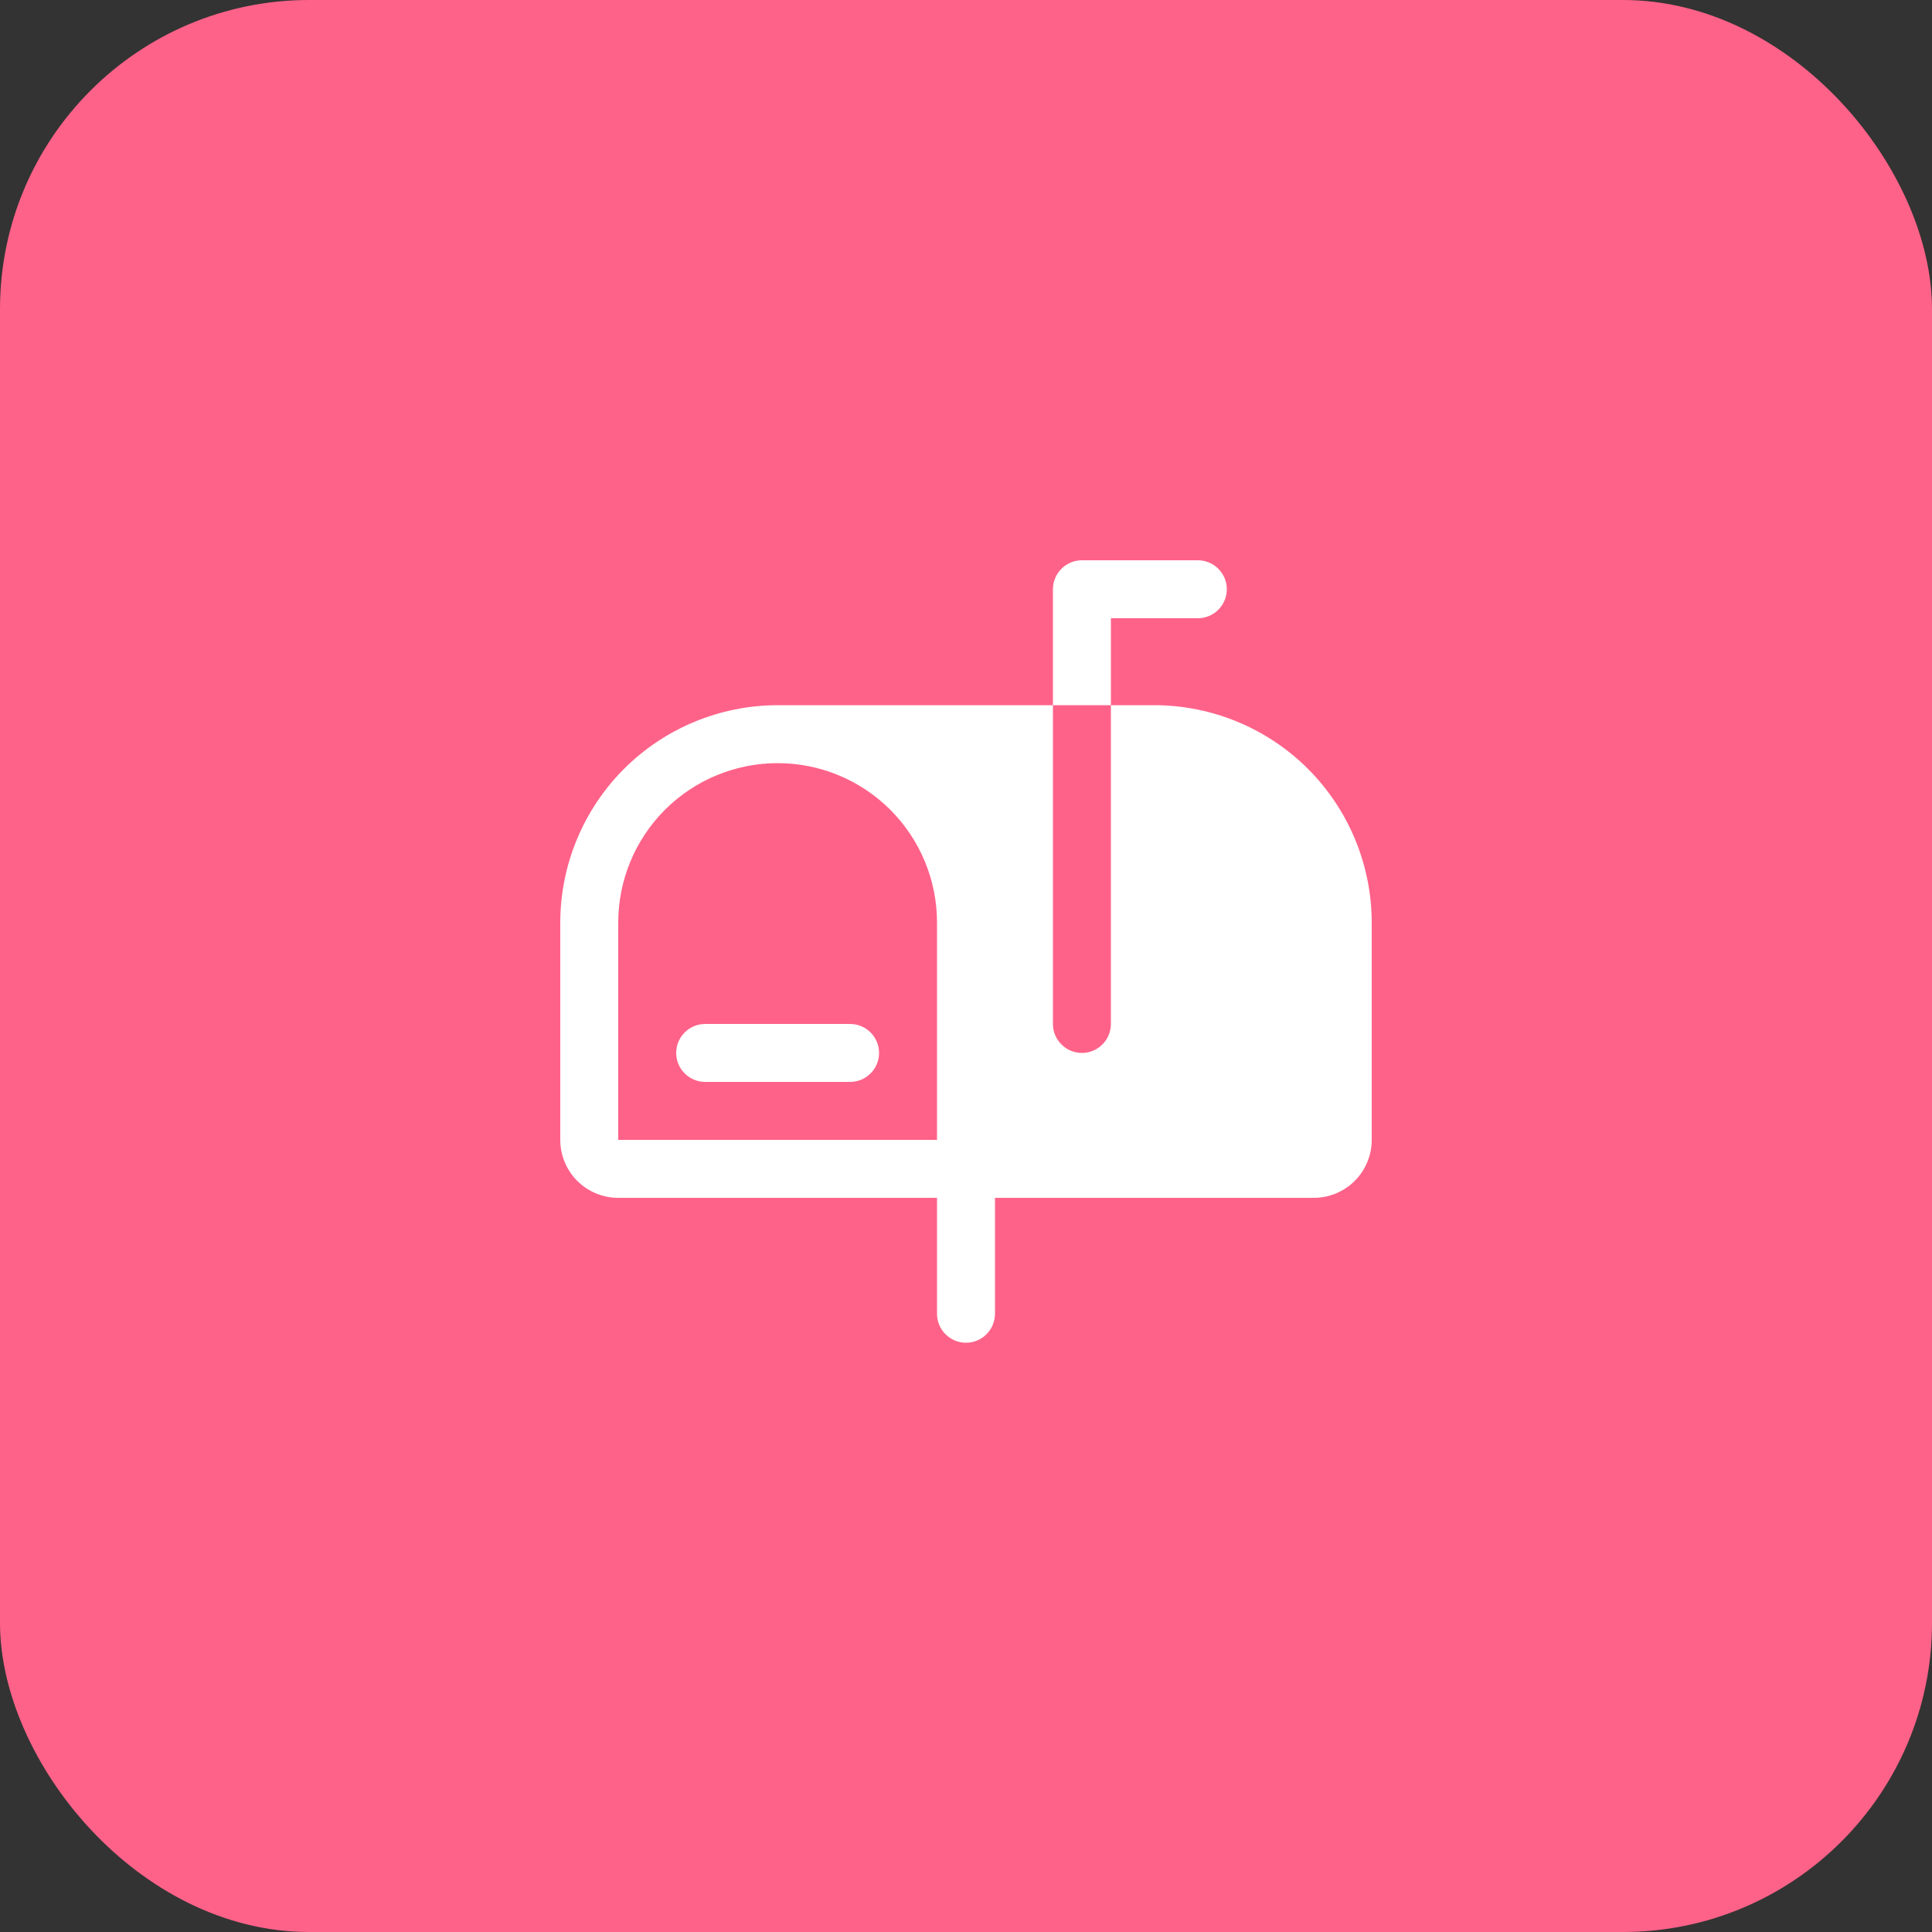
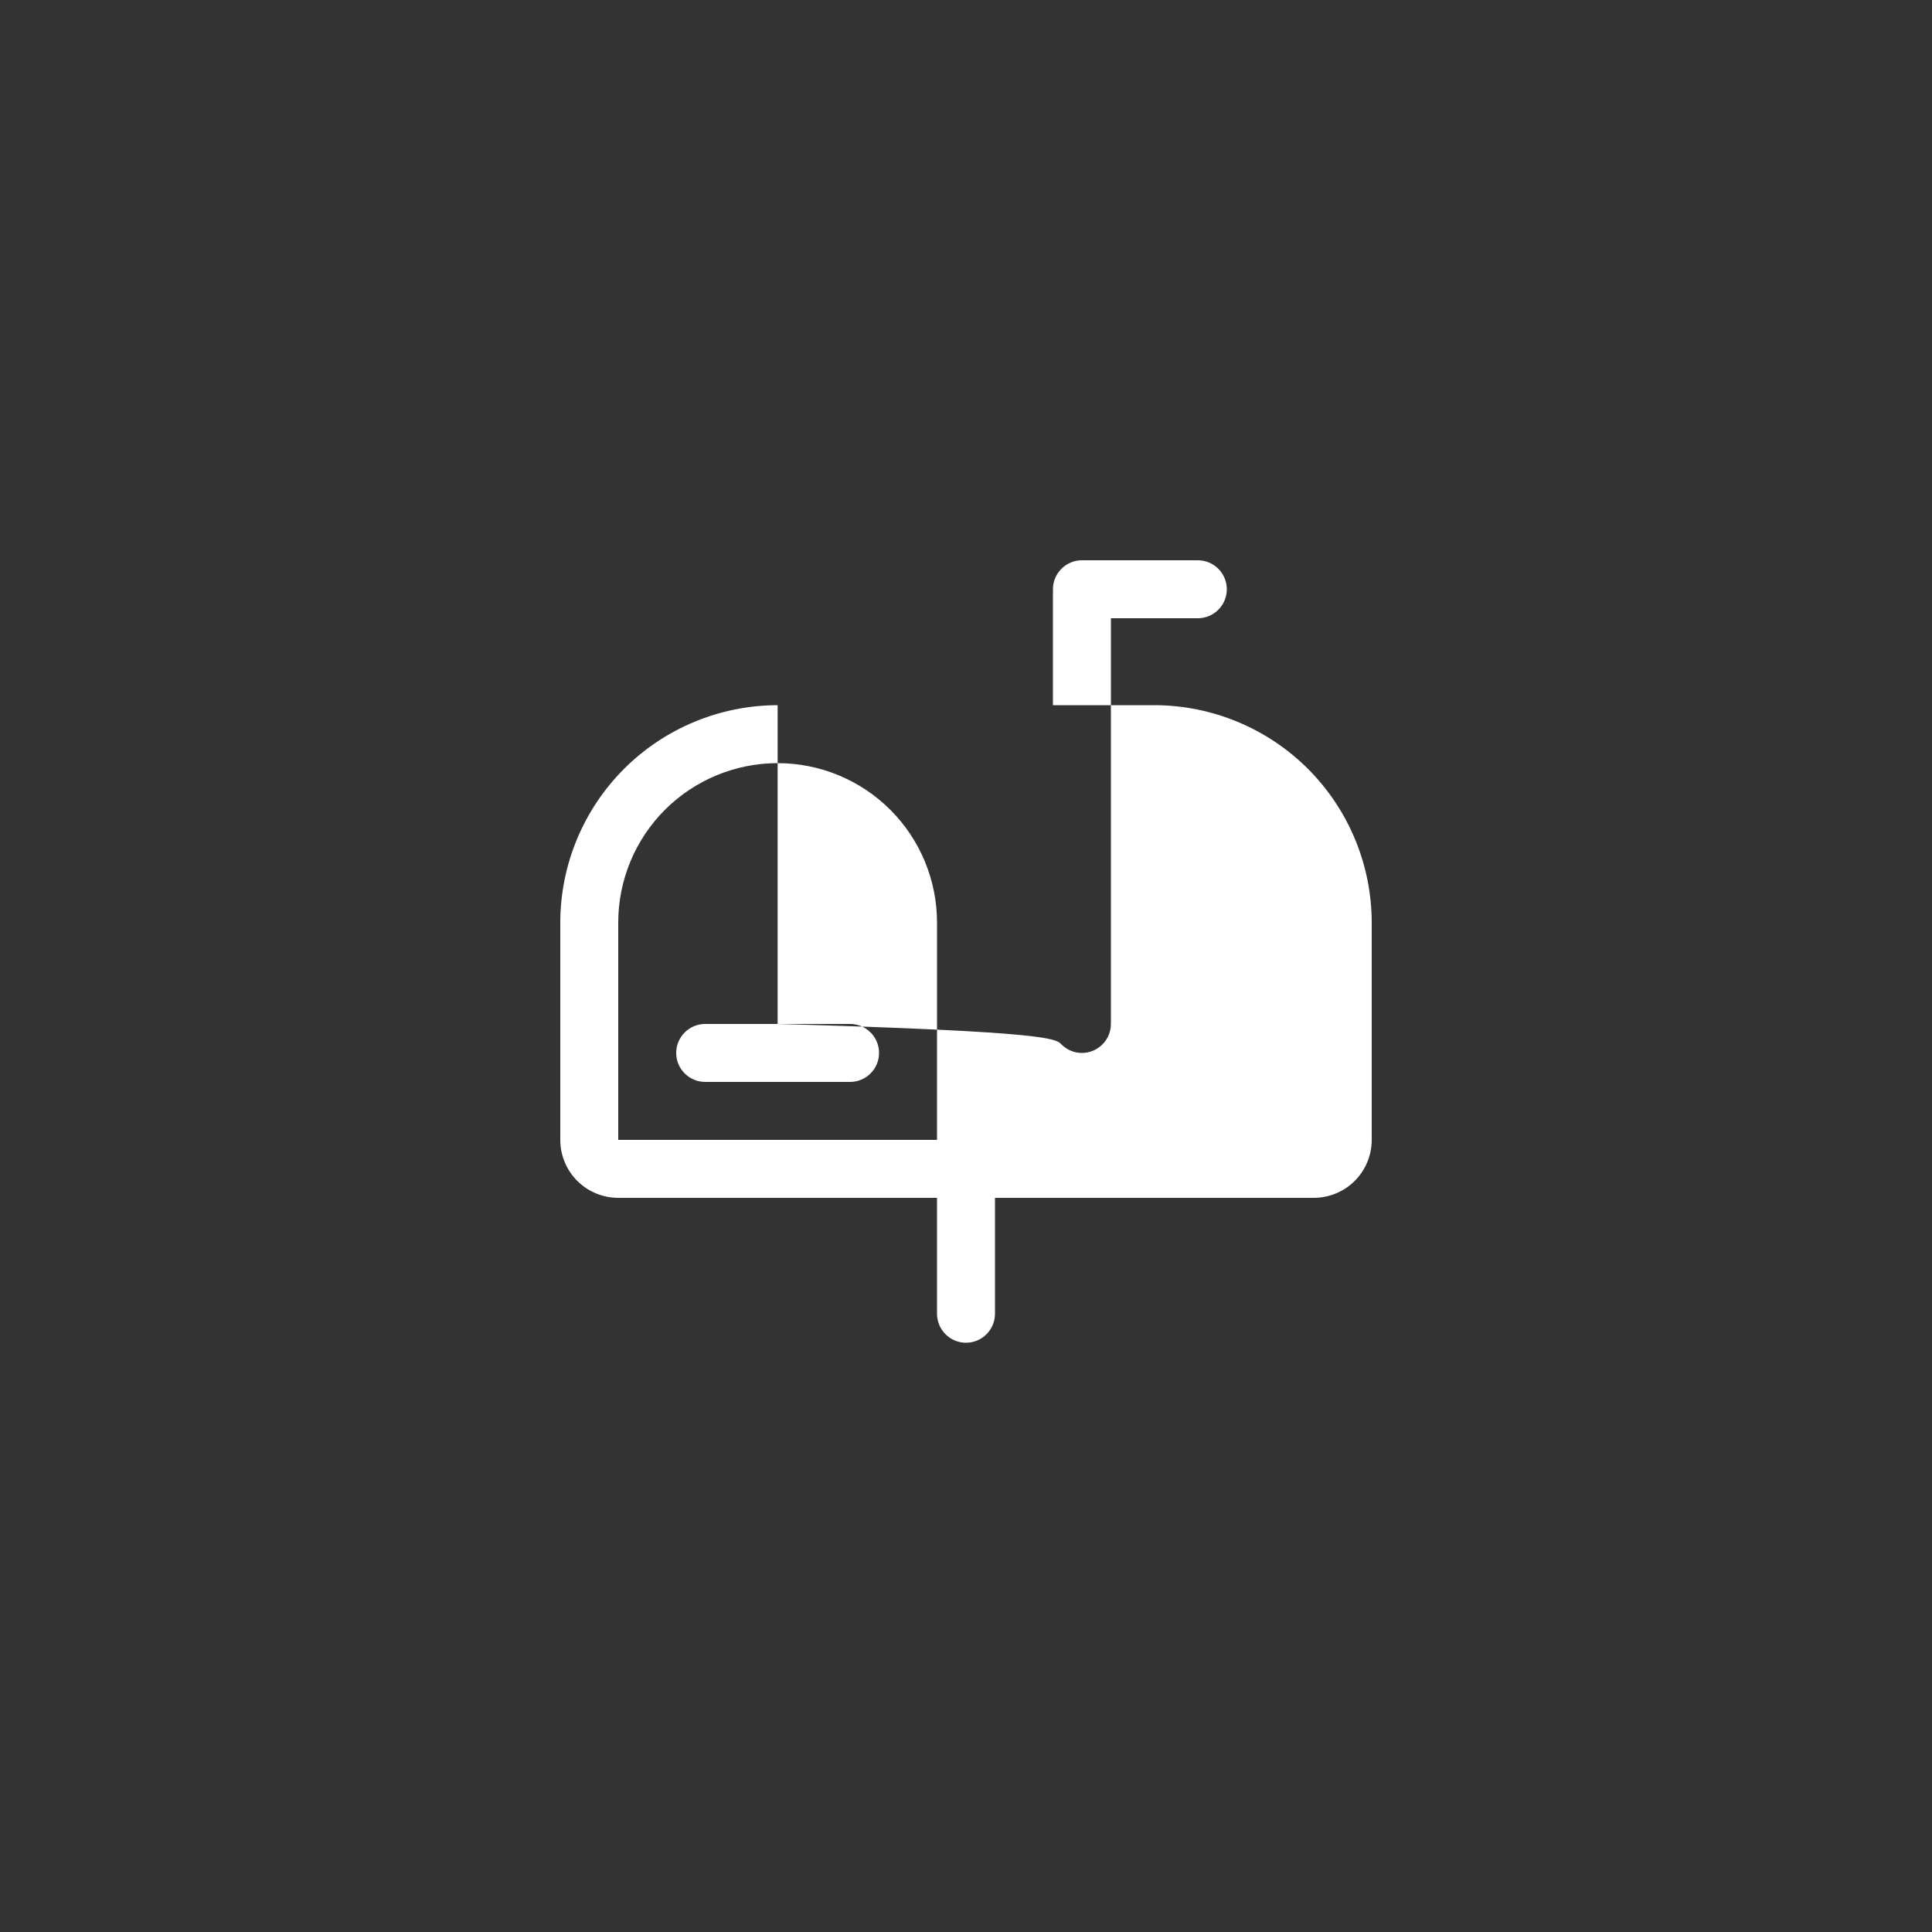
<svg xmlns="http://www.w3.org/2000/svg" width="50" height="50" viewBox="0 0 50 50" fill="none">
  <rect x="0" y="0" width="50" height="50" fill="#333333" stroke="none" />
-   <rect width="50" height="50" rx="8" fill="#FF6289" />
-   <path d="M22.75 27.25C22.75 27.449 22.671 27.64 22.53 27.78C22.39 27.921 22.199 28 22 28H18.25C18.051 28 17.86 27.921 17.72 27.78C17.579 27.64 17.5 27.449 17.5 27.25C17.5 27.051 17.579 26.86 17.72 26.72C17.86 26.579 18.051 26.5 18.25 26.5H22C22.199 26.5 22.39 26.579 22.53 26.72C22.671 26.86 22.75 27.051 22.75 27.25ZM28.75 16H31C31.199 16 31.39 15.921 31.53 15.78C31.671 15.64 31.75 15.449 31.75 15.25C31.75 15.051 31.671 14.86 31.53 14.72C31.39 14.579 31.199 14.5 31 14.5H28C27.801 14.5 27.61 14.579 27.47 14.72C27.329 14.86 27.25 15.051 27.25 15.25V18.25H28.75V16ZM35.5 23.875V29.5C35.5 29.898 35.342 30.279 35.061 30.561C34.779 30.842 34.398 31 34 31H25.75V34C25.75 34.199 25.671 34.39 25.53 34.53C25.39 34.671 25.199 34.75 25 34.75C24.801 34.75 24.61 34.671 24.47 34.53C24.329 34.39 24.25 34.199 24.25 34V31H16C15.602 31 15.221 30.842 14.939 30.561C14.658 30.279 14.5 29.898 14.5 29.5V23.875C14.502 22.384 15.095 20.954 16.149 19.899C17.204 18.845 18.634 18.252 20.125 18.25H27.25V26.5C27.25 26.699 27.329 26.89 27.47 27.03C27.61 27.171 27.801 27.25 28 27.25C28.199 27.25 28.39 27.171 28.53 27.03C28.671 26.89 28.75 26.699 28.75 26.5V18.25H29.875C31.366 18.252 32.796 18.845 33.851 19.899C34.905 20.954 35.498 22.384 35.5 23.875ZM24.25 23.875C24.25 22.781 23.815 21.732 23.042 20.958C22.268 20.185 21.219 19.75 20.125 19.75C19.031 19.75 17.982 20.185 17.208 20.958C16.435 21.732 16 22.781 16 23.875V29.5H24.25V23.875Z" fill="white" />
+   <path d="M22.75 27.25C22.75 27.449 22.671 27.64 22.53 27.78C22.39 27.921 22.199 28 22 28H18.25C18.051 28 17.86 27.921 17.72 27.78C17.579 27.64 17.5 27.449 17.5 27.25C17.5 27.051 17.579 26.86 17.72 26.72C17.86 26.579 18.051 26.5 18.25 26.5H22C22.199 26.5 22.39 26.579 22.53 26.72C22.671 26.86 22.75 27.051 22.75 27.25ZM28.75 16H31C31.199 16 31.39 15.921 31.53 15.78C31.671 15.64 31.75 15.449 31.75 15.25C31.75 15.051 31.671 14.86 31.53 14.72C31.39 14.579 31.199 14.5 31 14.5H28C27.801 14.5 27.61 14.579 27.47 14.72C27.329 14.86 27.25 15.051 27.25 15.25V18.25H28.75V16ZM35.5 23.875V29.5C35.5 29.898 35.342 30.279 35.061 30.561C34.779 30.842 34.398 31 34 31H25.75V34C25.75 34.199 25.671 34.39 25.53 34.53C25.39 34.671 25.199 34.75 25 34.75C24.801 34.75 24.61 34.671 24.47 34.53C24.329 34.39 24.25 34.199 24.25 34V31H16C15.602 31 15.221 30.842 14.939 30.561C14.658 30.279 14.5 29.898 14.5 29.5V23.875C14.502 22.384 15.095 20.954 16.149 19.899C17.204 18.845 18.634 18.252 20.125 18.25V26.5C27.25 26.699 27.329 26.89 27.47 27.03C27.61 27.171 27.801 27.25 28 27.25C28.199 27.25 28.39 27.171 28.53 27.03C28.671 26.89 28.75 26.699 28.75 26.5V18.25H29.875C31.366 18.252 32.796 18.845 33.851 19.899C34.905 20.954 35.498 22.384 35.5 23.875ZM24.25 23.875C24.25 22.781 23.815 21.732 23.042 20.958C22.268 20.185 21.219 19.75 20.125 19.75C19.031 19.75 17.982 20.185 17.208 20.958C16.435 21.732 16 22.781 16 23.875V29.5H24.25V23.875Z" fill="white" />
</svg>